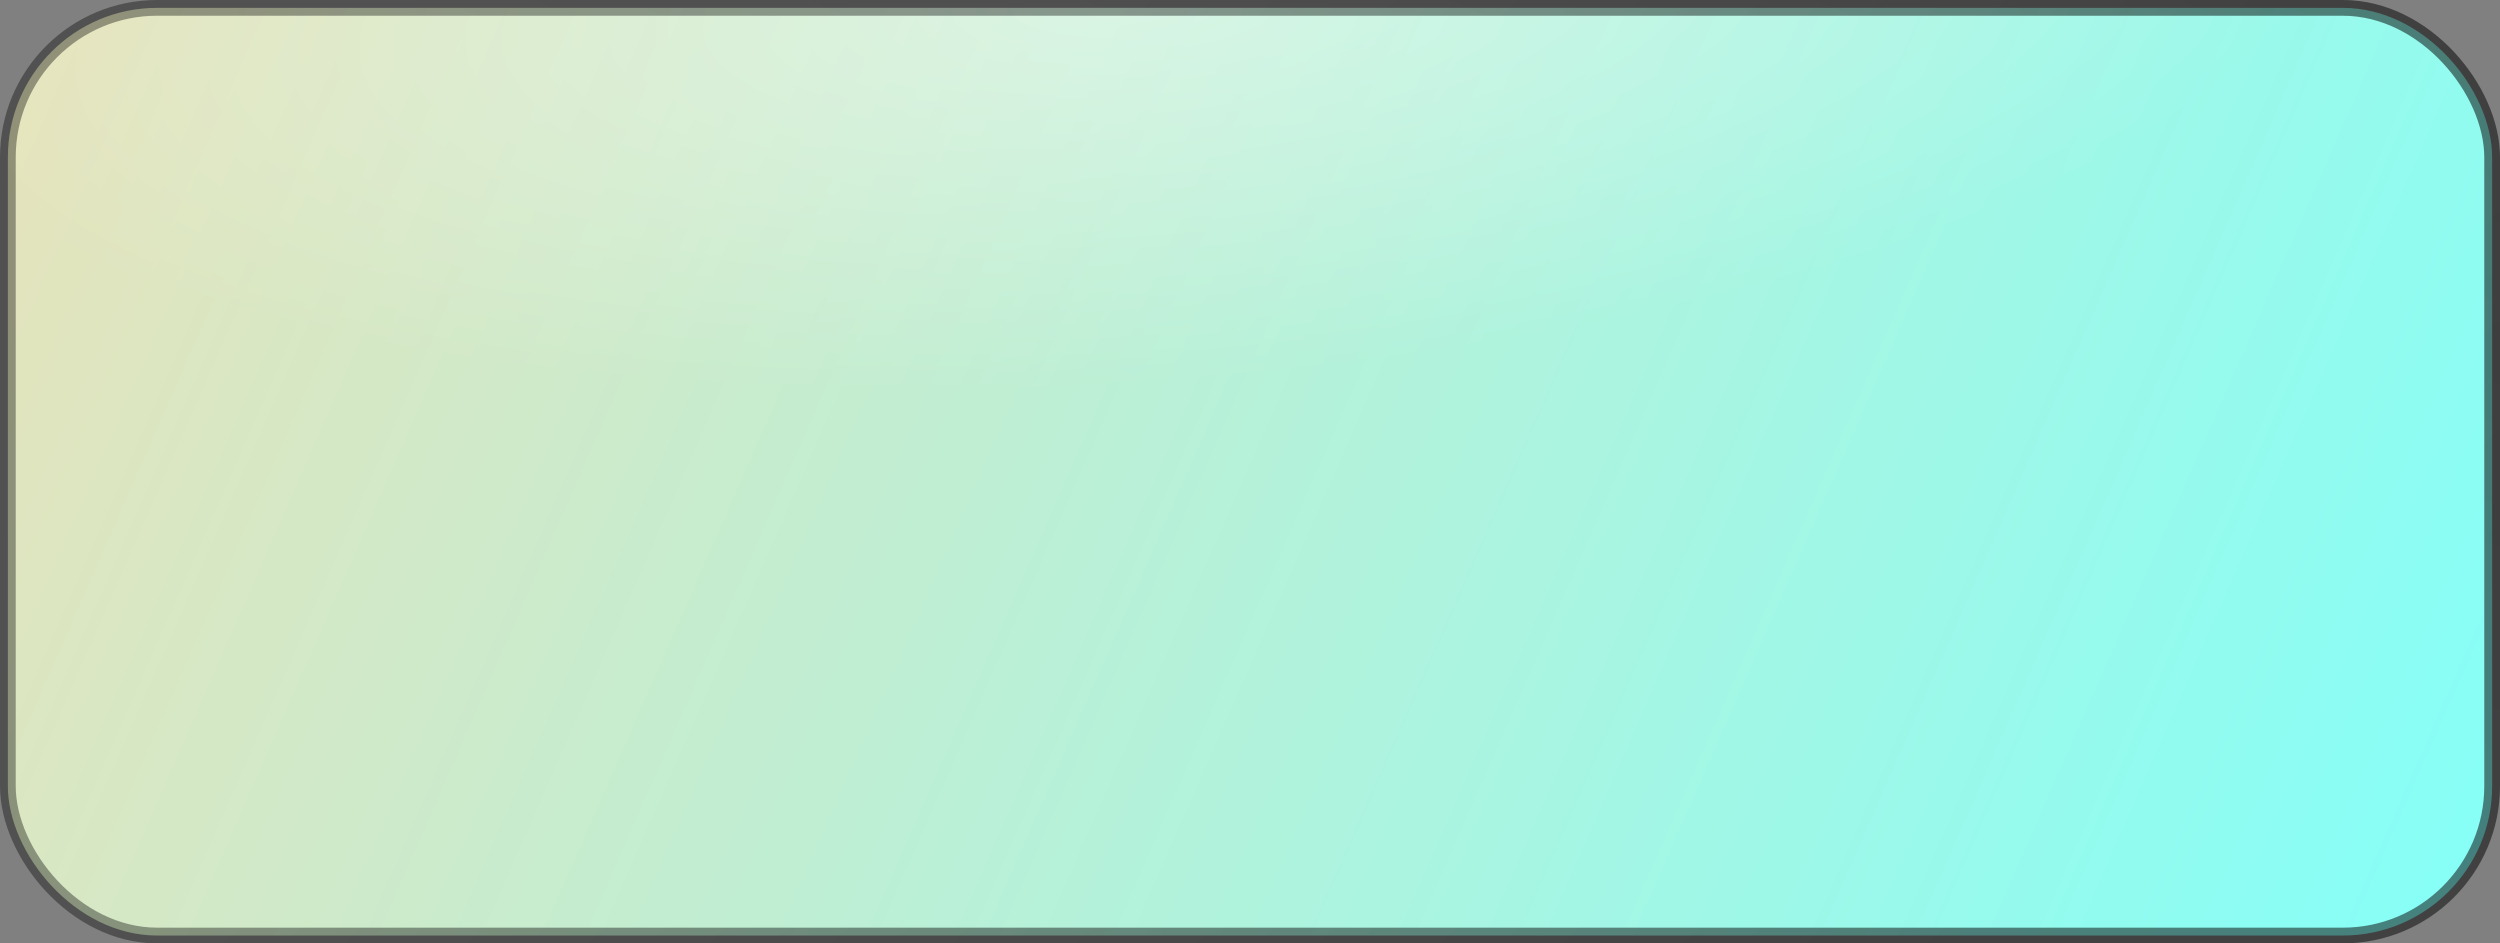
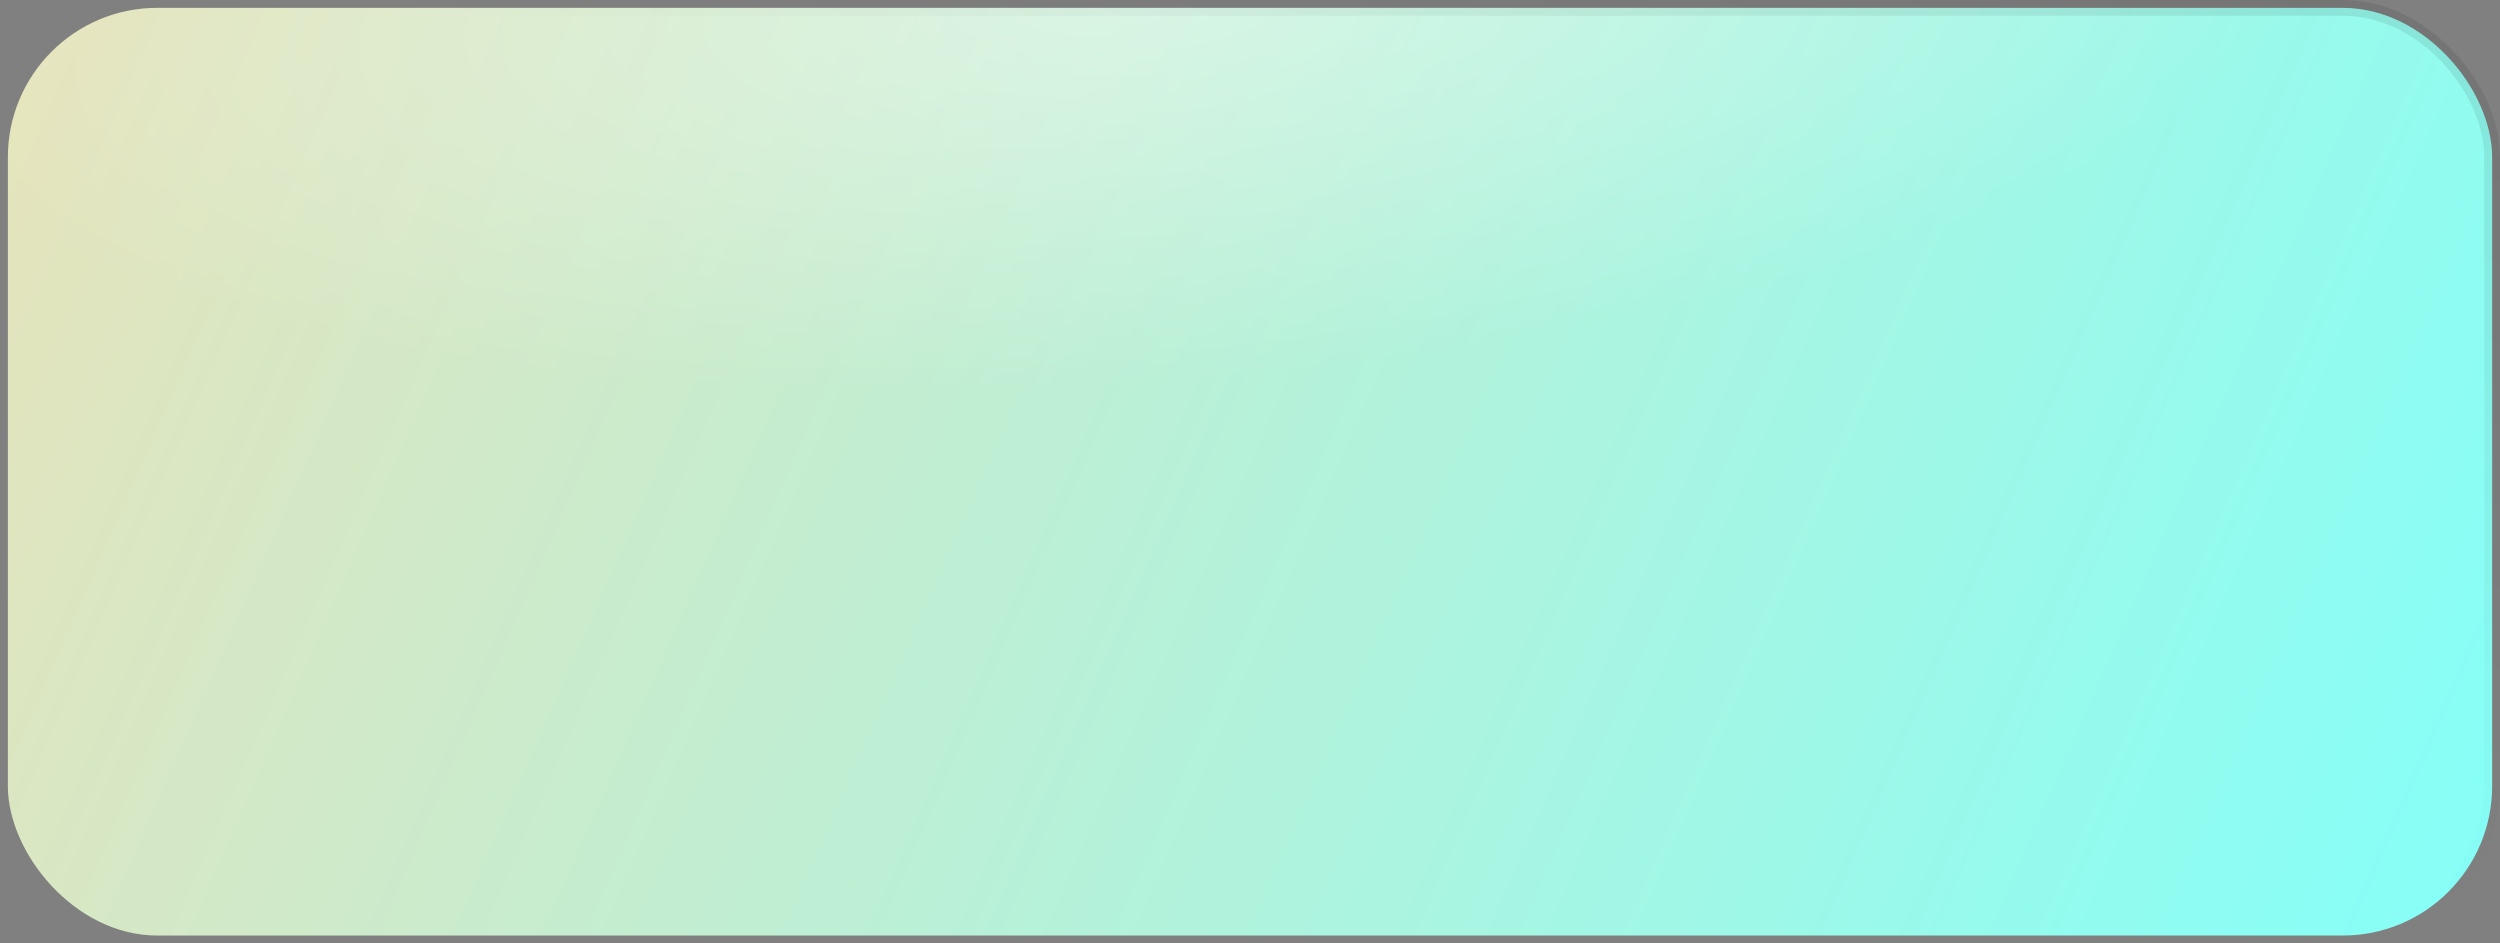
<svg xmlns="http://www.w3.org/2000/svg" width="159" height="60" viewBox="0 0 159 60" fill="none">
  <rect x="0" y="0" width="159" height="60" fill="#808080" stroke="none" />
  <rect x="0.5" y="0.5" width="158" height="59" rx="9.5" fill="url(#paint0_linear_10269_63418)" />
  <rect x="0.5" y="0.5" width="158" height="59" rx="9.5" fill="url(#paint1_radial_10269_63418)" style="mix-blend-mode:overlay" />
-   <rect x="0.5" y="0.5" width="158" height="59" rx="9.5" stroke="url(#paint2_linear_10269_63418)" style="mix-blend-mode:overlay" />
  <rect x="0.5" y="0.5" width="158" height="59" rx="9.5" stroke="url(#paint3_linear_10269_63418)" stroke-opacity="0.2" />
  <defs>
    <linearGradient id="paint0_linear_10269_63418" x1="-34.5" y1="-25" x2="159" y2="60" gradientUnits="userSpaceOnUse">
      <stop stop-color="#FFDCAB" />
      <stop offset="1" stop-color="#84FFF8" />
    </linearGradient>
    <radialGradient id="paint1_radial_10269_63418" cx="0" cy="0" r="1" gradientUnits="userSpaceOnUse" gradientTransform="translate(71.415) rotate(85.814) scale(24.611 77.671)">
      <stop stop-color="white" stop-opacity="0.4" />
      <stop offset="1" stop-color="white" stop-opacity="0" />
    </radialGradient>
    <linearGradient id="paint2_linear_10269_63418" x1="72.763" y1="-3.98177e-06" x2="125.531" y2="58.87" gradientUnits="userSpaceOnUse">
      <stop stop-opacity="0.37" />
      <stop offset="1" stop-opacity="0.49" />
    </linearGradient>
    <linearGradient id="paint3_linear_10269_63418" x1="119.924" y1="42" x2="146.272" y2="-17.408" gradientUnits="userSpaceOnUse">
      <stop stop-opacity="0" />
      <stop offset="1" stop-opacity="0.54" />
    </linearGradient>
  </defs>
</svg>